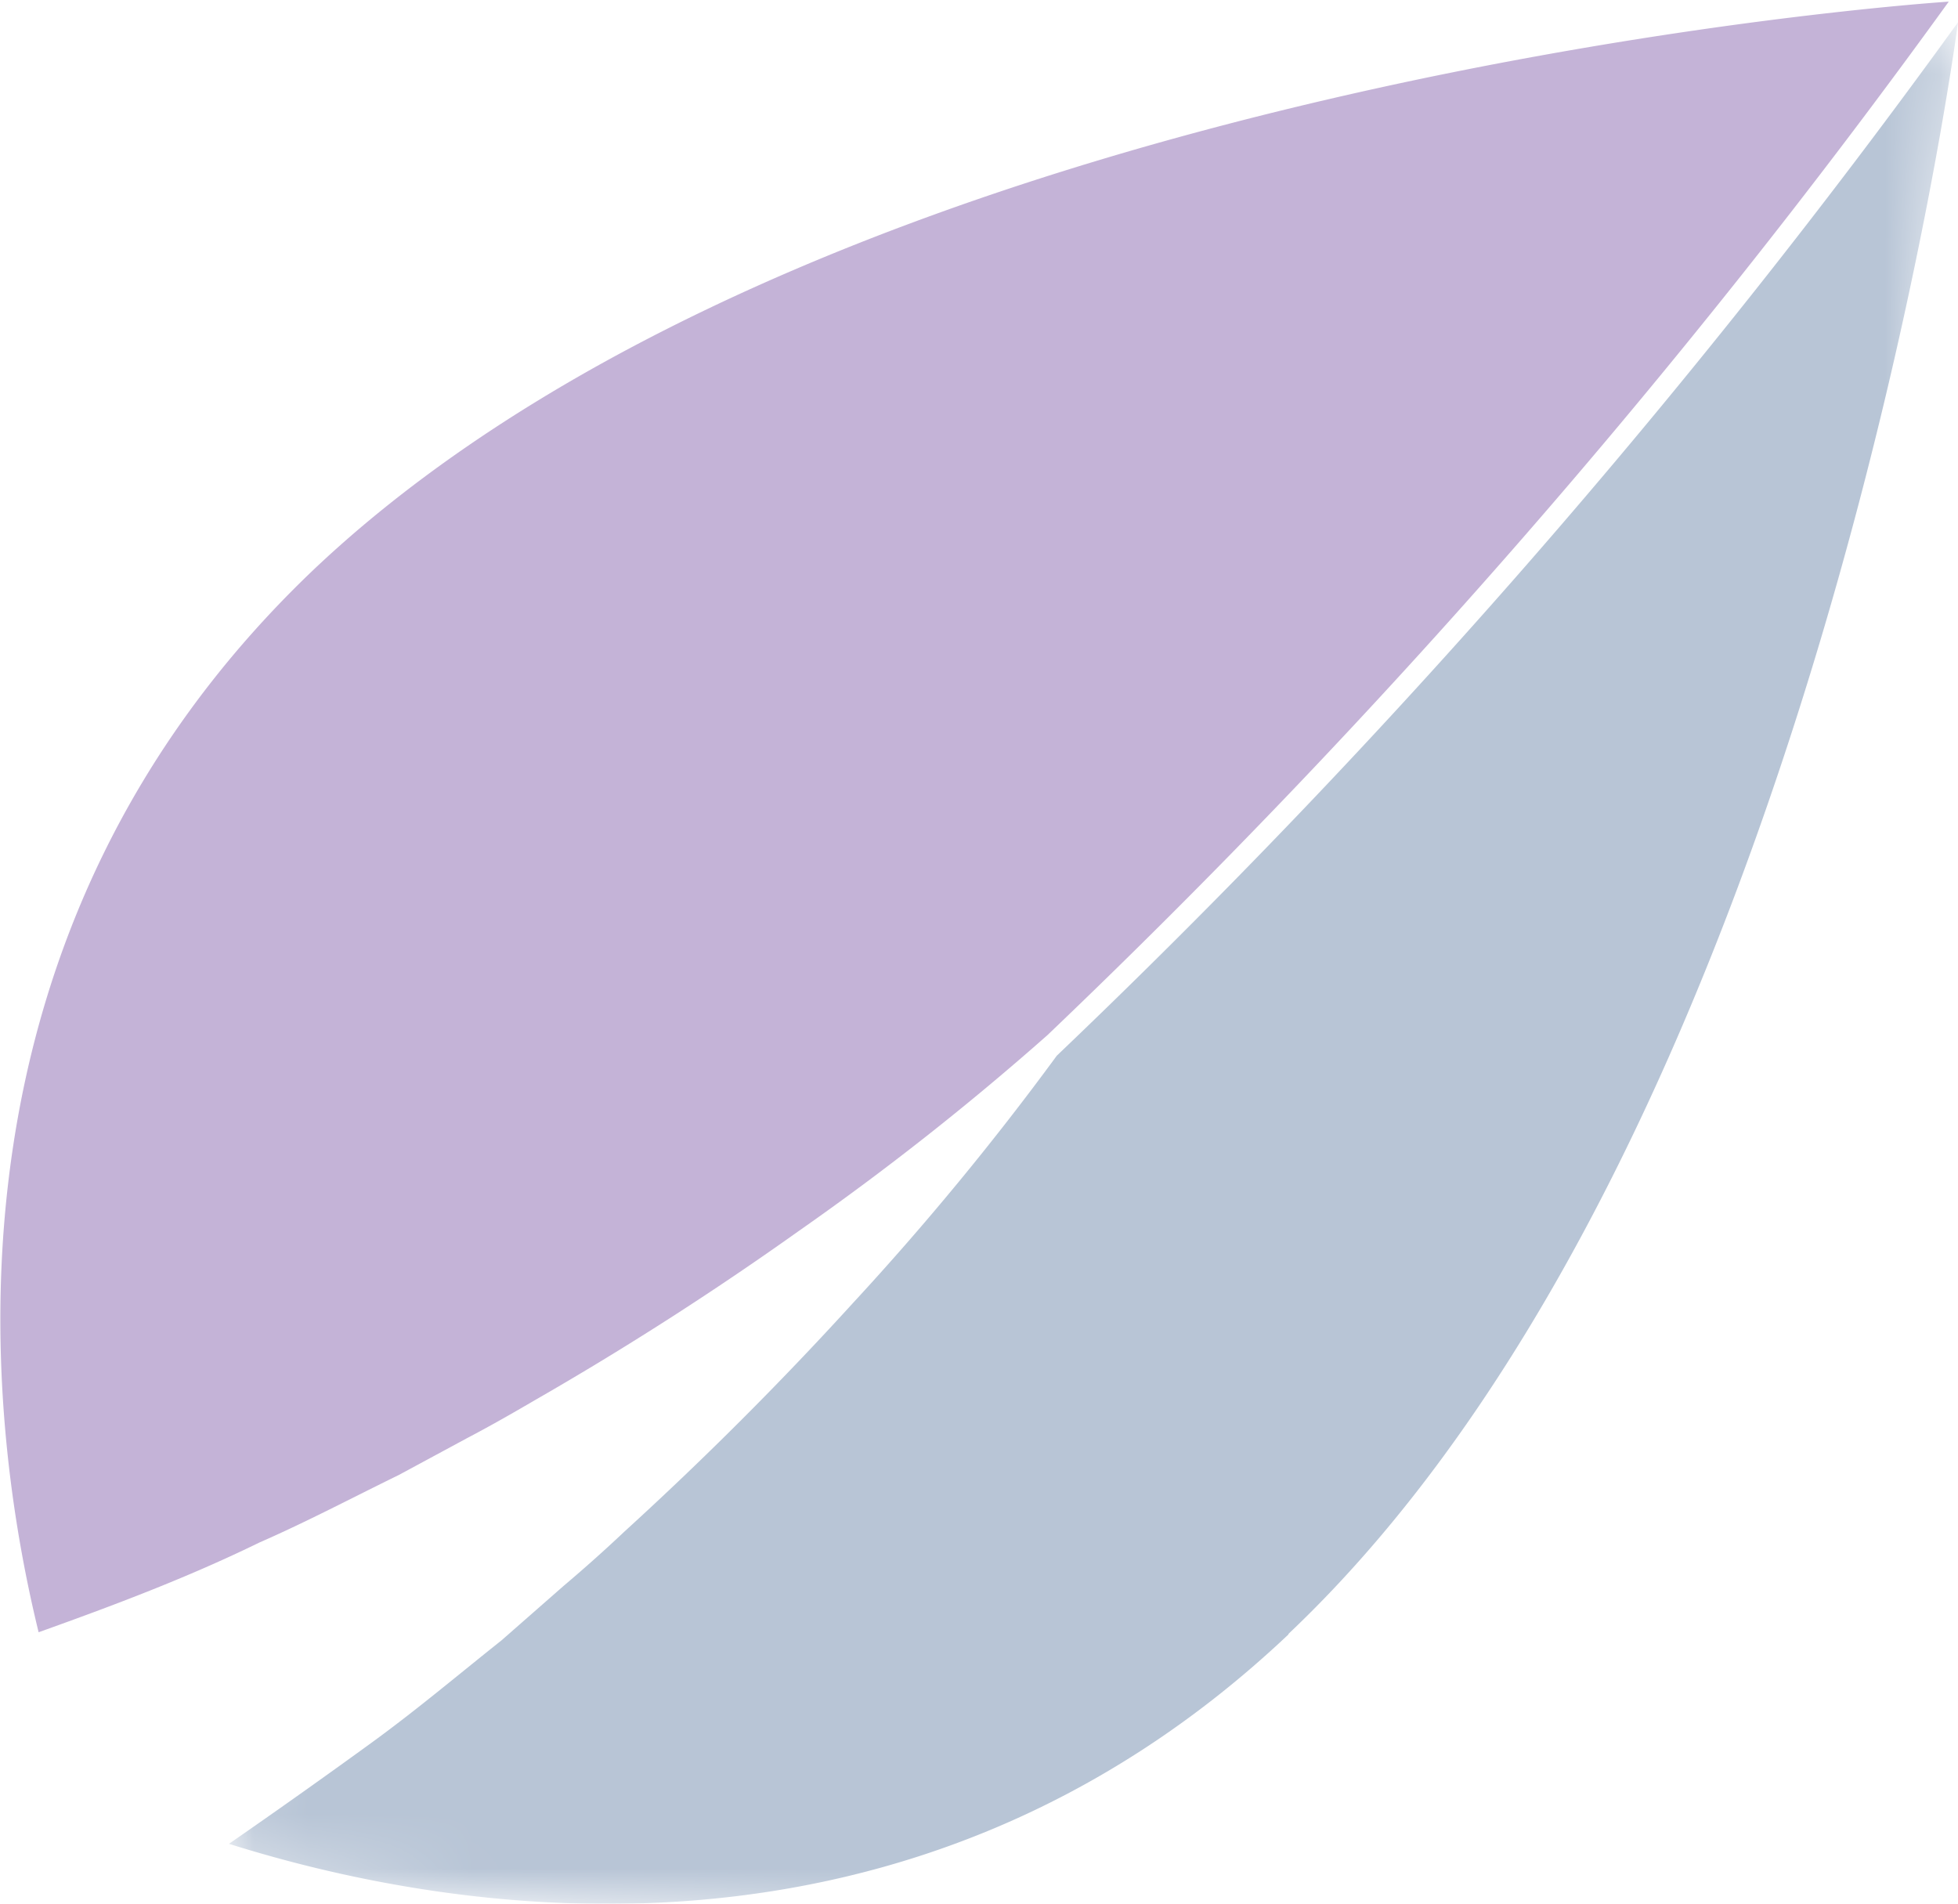
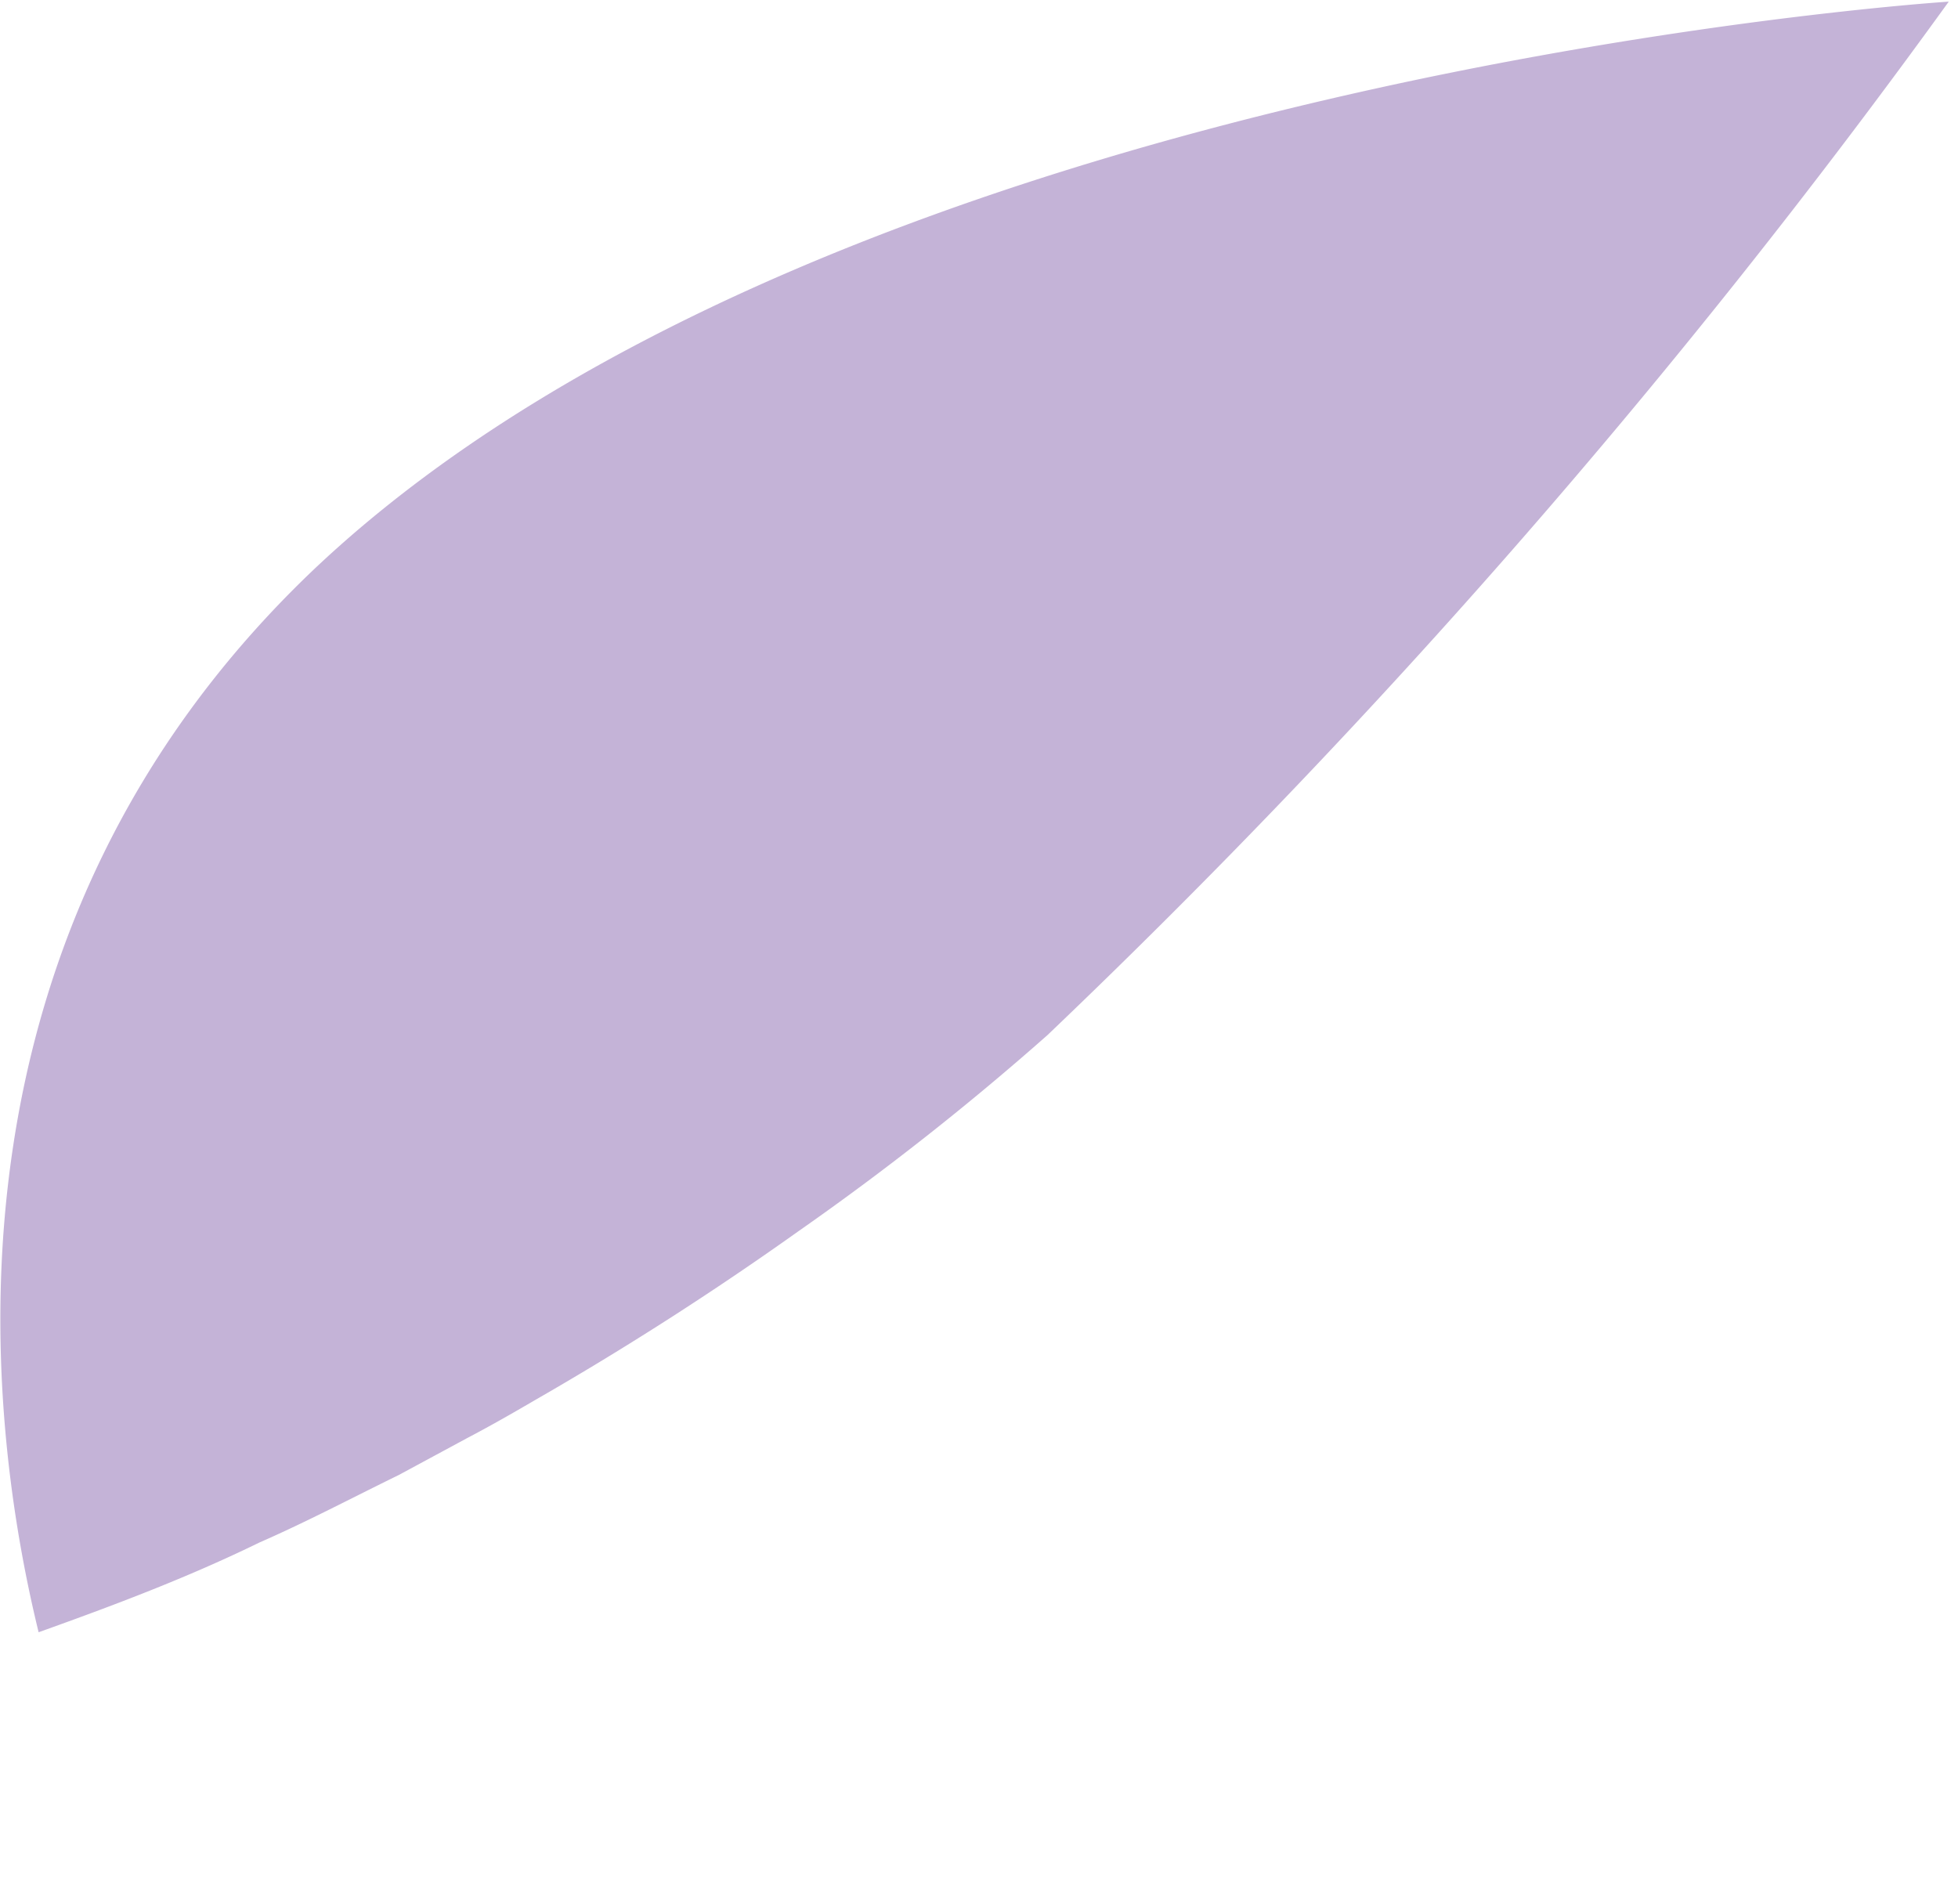
<svg xmlns="http://www.w3.org/2000/svg" id="Layer_1" data-name="Layer 1" viewBox="0 0 36 35">
  <defs>
    <style>.cls-1{fill:#fff;}.cls-2{fill:#c4b3d7;}.cls-3{mask:url(#mask);}.cls-4{fill:#b8c5d6;}</style>
    <mask id="mask" x="4.16" y="-2.14" width="31.84" height="39.15" maskUnits="userSpaceOnUse">
      <g transform="translate(39.91 35.27)">
        <g id="mask-2">
          <polygon id="path-1" class="cls-1" points="-7.06 1.74 -35.74 -0.81 -32.59 -37.41 -3.91 -34.85 -7.06 1.74" />
        </g>
      </g>
    </mask>
  </defs>
  <title>Day-care-&amp;amp;-precchool-icon</title>
  <g id="desktop">
    <g id="_0.0a" data-name="0.0a">
      <g id="Group-6">
        <path id="Fill-1" class="cls-2" d="M-32.58-8.15l1.26-.68c.42-.22.84-.46,1.25-.7q2.49-1.43,4.85-3.11a51.14,51.14,0,0,0,4.57-3.6,137.72,137.72,0,0,0,16.57-19S-24.49-33.93-34.14-24.8c-7,6.66-6.09,15.33-5.06,19.54,1.37-.49,2.73-1,4.06-1.65.87-.38,1.7-.82,2.56-1.24" transform="translate(39.91 35.27)" />
        <g id="Group-5">
          <g class="cls-3">
-             <path id="Fill-3" class="cls-4" d="M-16.22-5.23C-6.58-14.35-3.91-34.86-3.91-34.86h0a137.67,137.67,0,0,1-16.57,19h0a52,52,0,0,1-3.75,4.55c-1.33,1.46-2.73,2.86-4.2,4.2-.36.34-.73.67-1.12,1l-1.14,1c-.78.62-1.55,1.27-2.36,1.86S-34.79-2-35.7-1.37c4.13,1.3,12.52,2.73,19.48-3.85" transform="translate(39.91 35.27)" />
-           </g>
+             </g>
        </g>
      </g>
    </g>
  </g>
</svg>